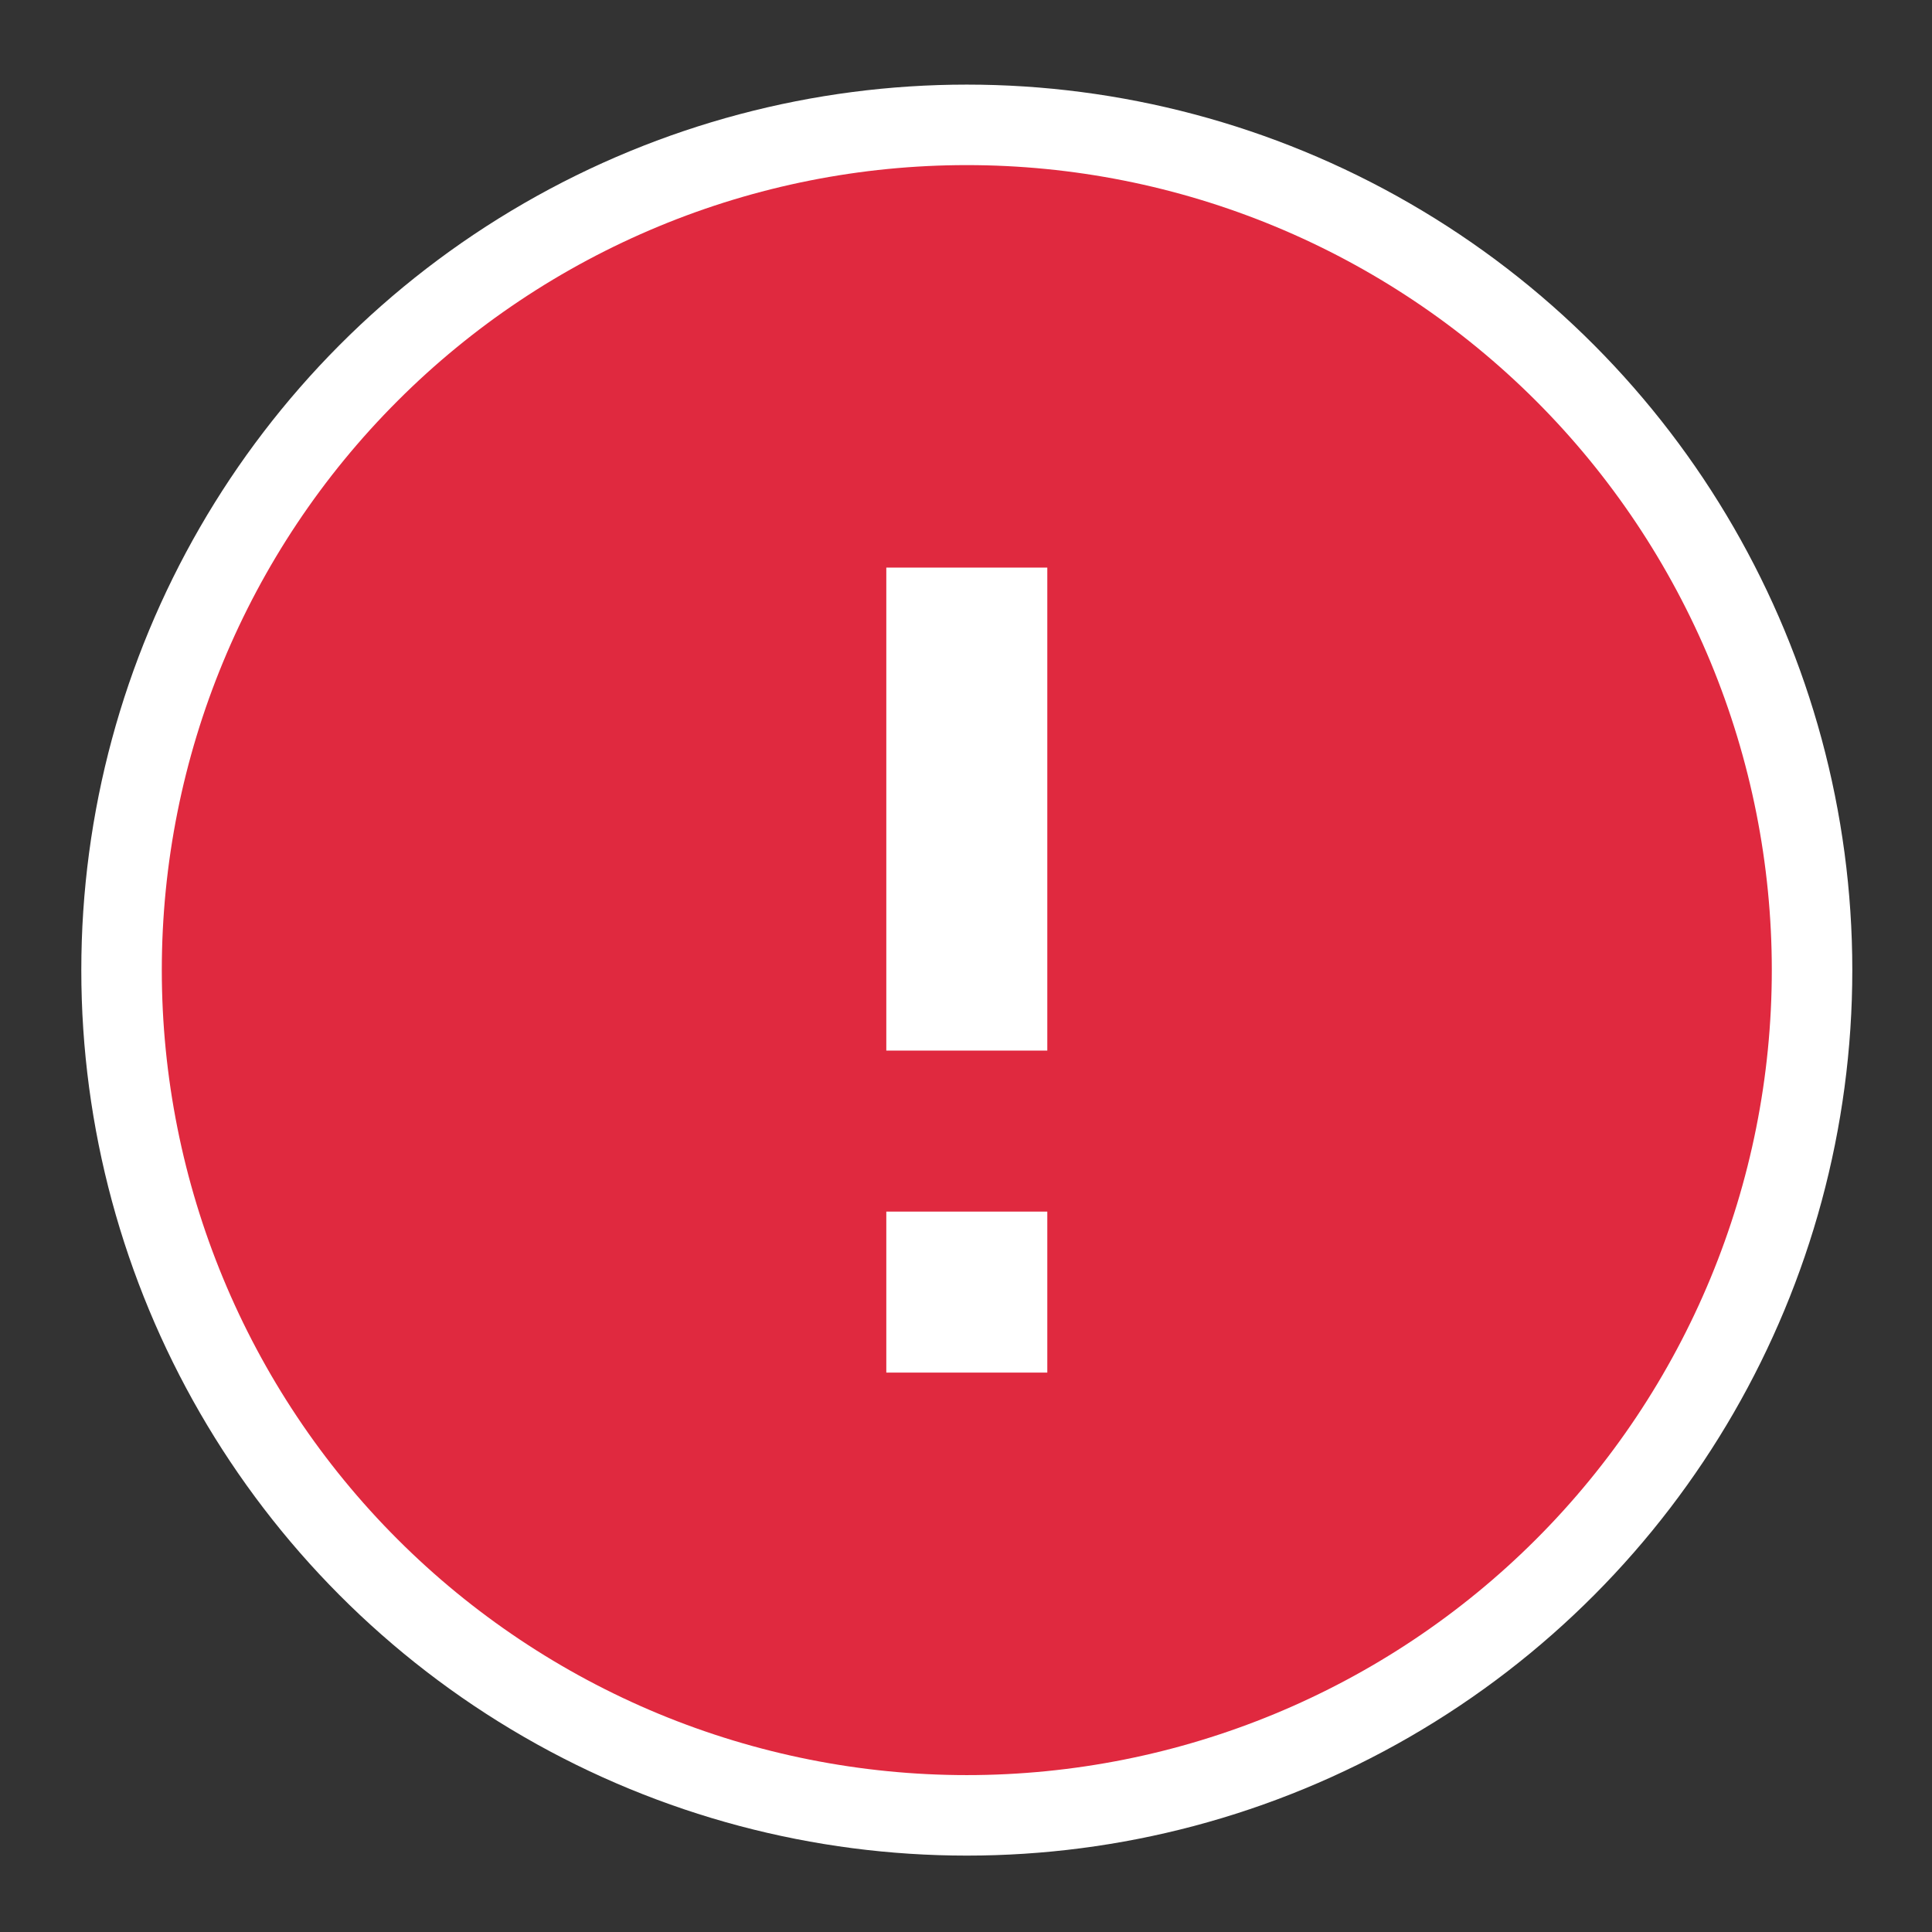
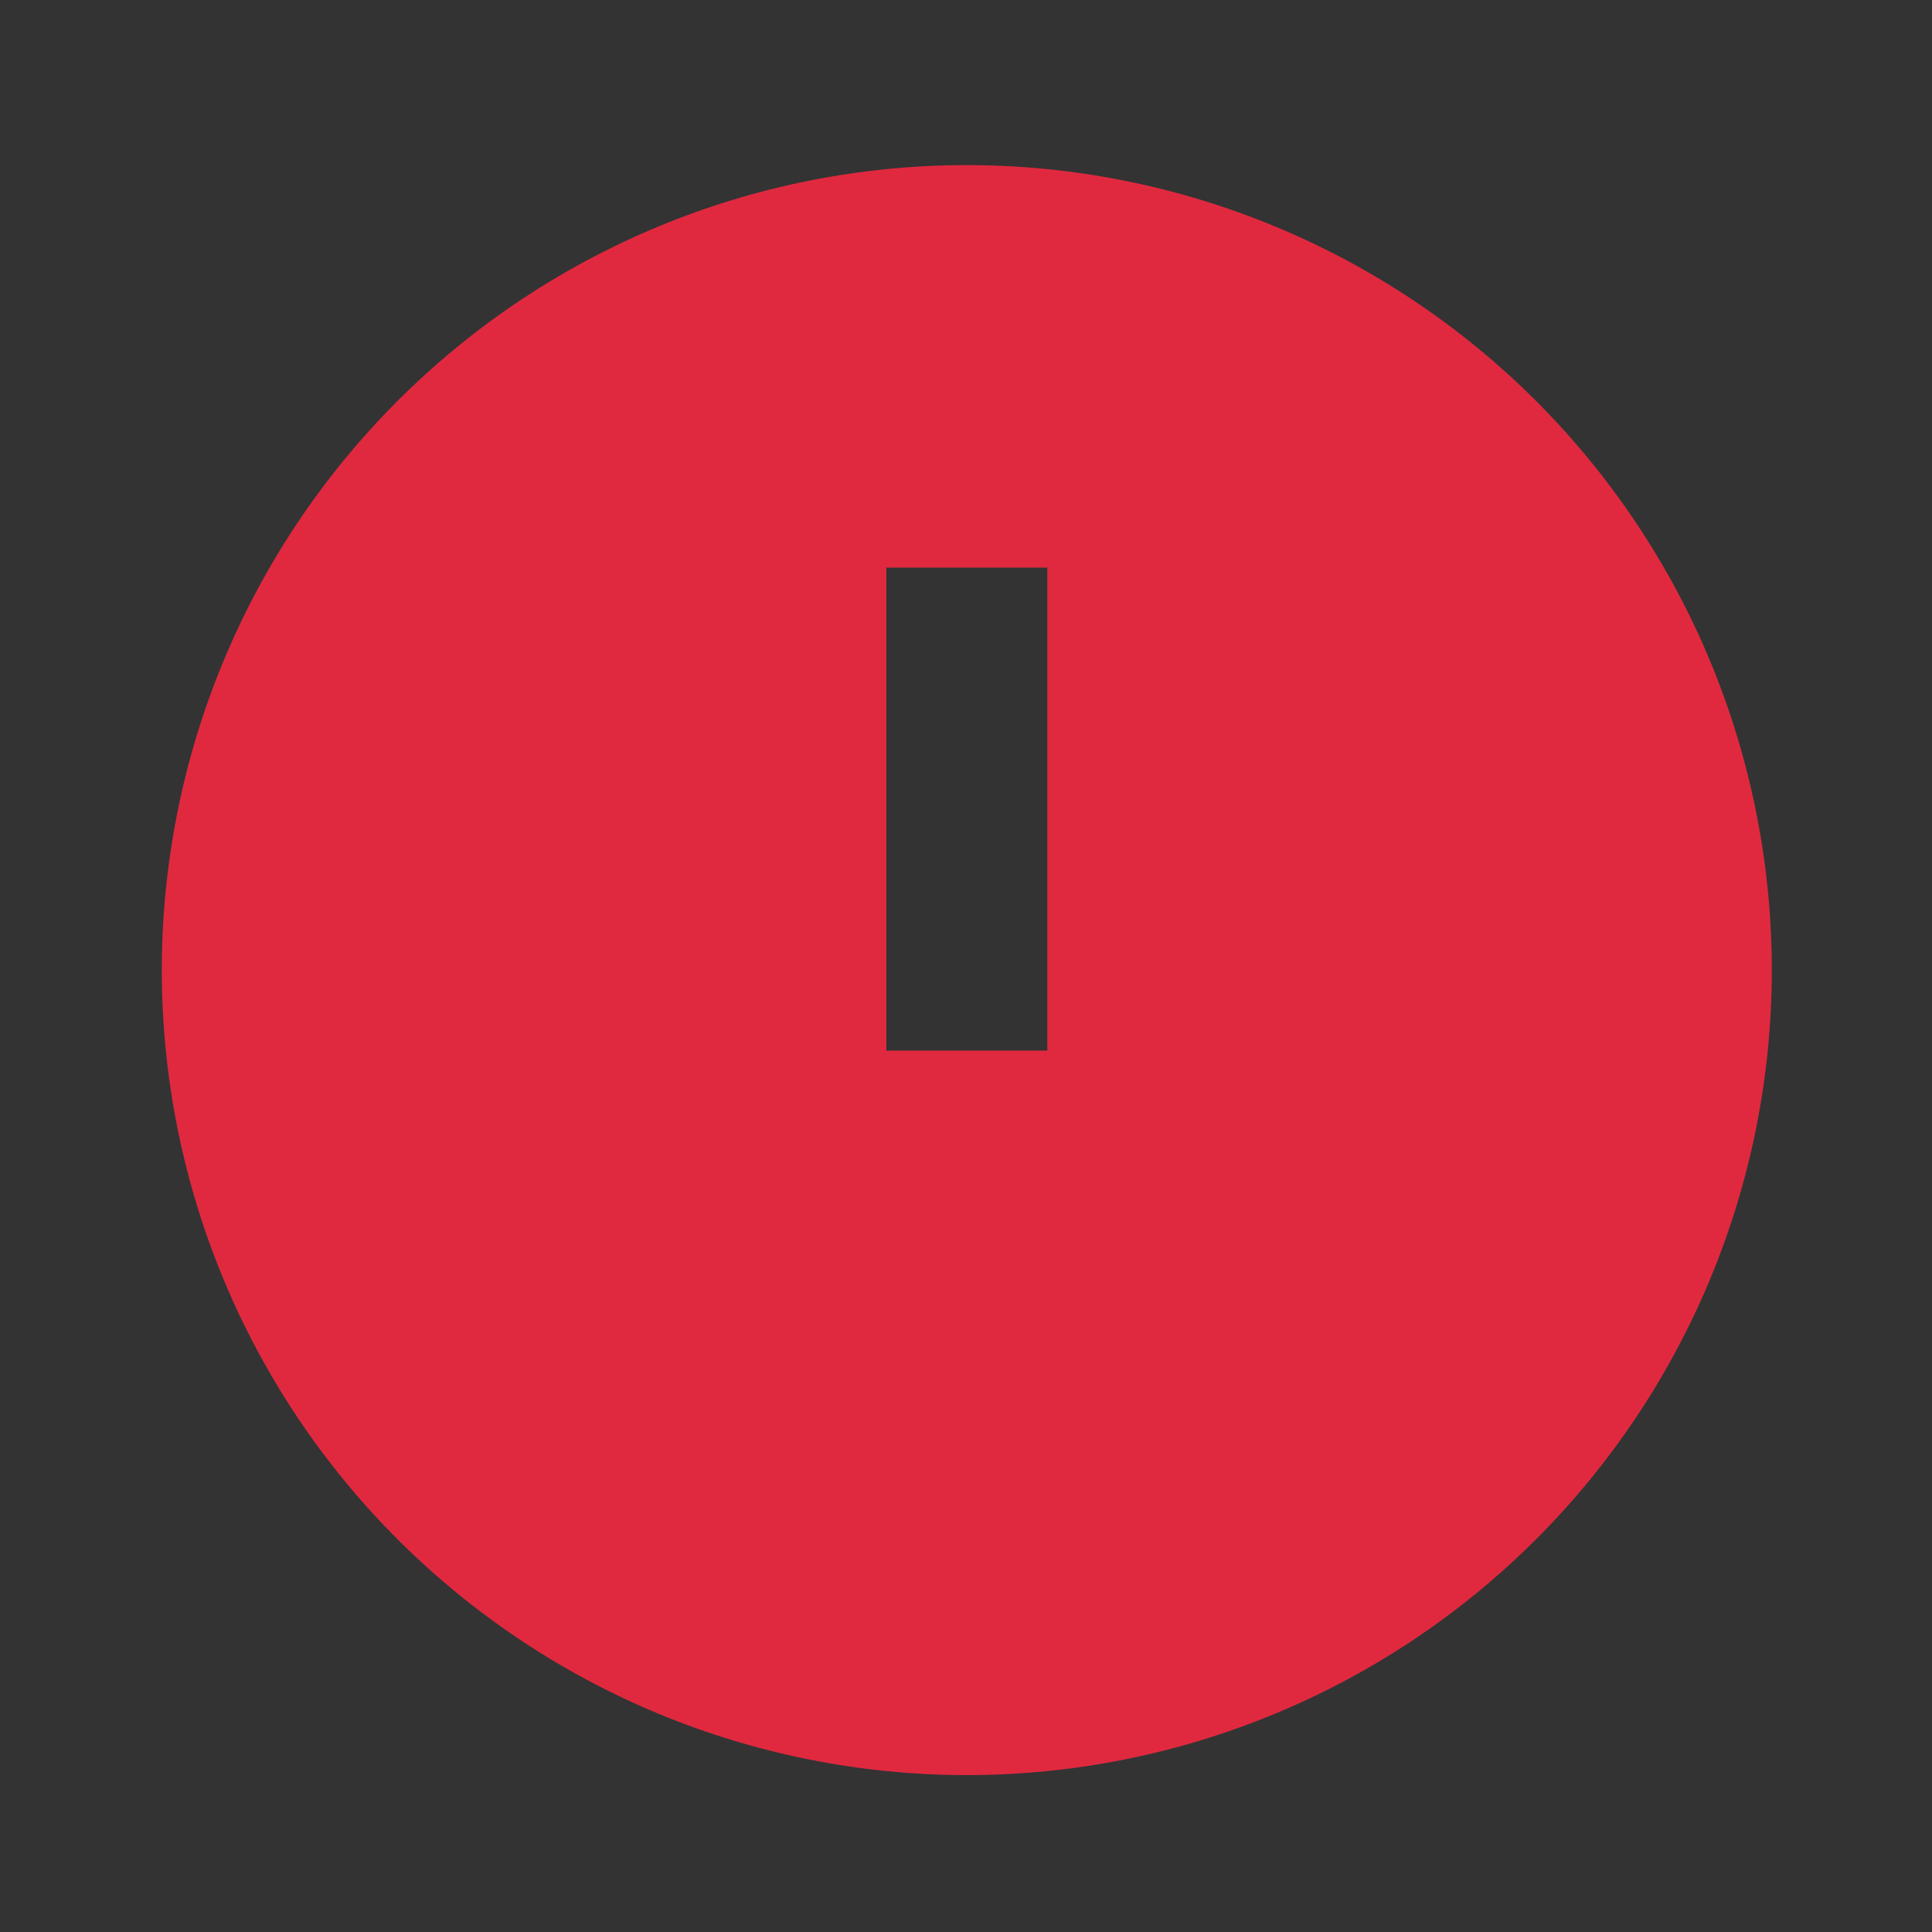
<svg xmlns="http://www.w3.org/2000/svg" width="24" height="24" viewBox="0 0 24 24" fill="none">
  <rect x="0" y="0" width="24" height="24" fill="#333333" stroke="none" />
-   <circle cx="12.01" cy="12.051" r="10.5" fill="white" stroke="white" />
-   <path d="M13.01 13.051H11.01V7.051H13.01M13.01 17.051H11.01V15.051H13.01M12.01 2.051C10.697 2.051 9.396 2.309 8.183 2.812C6.97 3.315 5.867 4.051 4.939 4.98C3.063 6.855 2.01 9.399 2.01 12.051C2.01 14.703 3.063 17.247 4.939 19.122C5.867 20.05 6.97 20.787 8.183 21.29C9.396 21.792 10.697 22.051 12.01 22.051C14.662 22.051 17.206 20.997 19.081 19.122C20.956 17.247 22.01 14.703 22.01 12.051C22.01 10.738 21.751 9.437 21.249 8.224C20.746 7.011 20.009 5.908 19.081 4.98C18.152 4.051 17.05 3.315 15.837 2.812C14.623 2.309 13.323 2.051 12.01 2.051Z" fill="#E0293F" />
+   <path d="M13.01 13.051H11.01V7.051H13.01M13.01 17.051H11.01H13.01M12.01 2.051C10.697 2.051 9.396 2.309 8.183 2.812C6.97 3.315 5.867 4.051 4.939 4.98C3.063 6.855 2.01 9.399 2.01 12.051C2.01 14.703 3.063 17.247 4.939 19.122C5.867 20.05 6.97 20.787 8.183 21.29C9.396 21.792 10.697 22.051 12.01 22.051C14.662 22.051 17.206 20.997 19.081 19.122C20.956 17.247 22.01 14.703 22.01 12.051C22.01 10.738 21.751 9.437 21.249 8.224C20.746 7.011 20.009 5.908 19.081 4.98C18.152 4.051 17.05 3.315 15.837 2.812C14.623 2.309 13.323 2.051 12.01 2.051Z" fill="#E0293F" />
</svg>